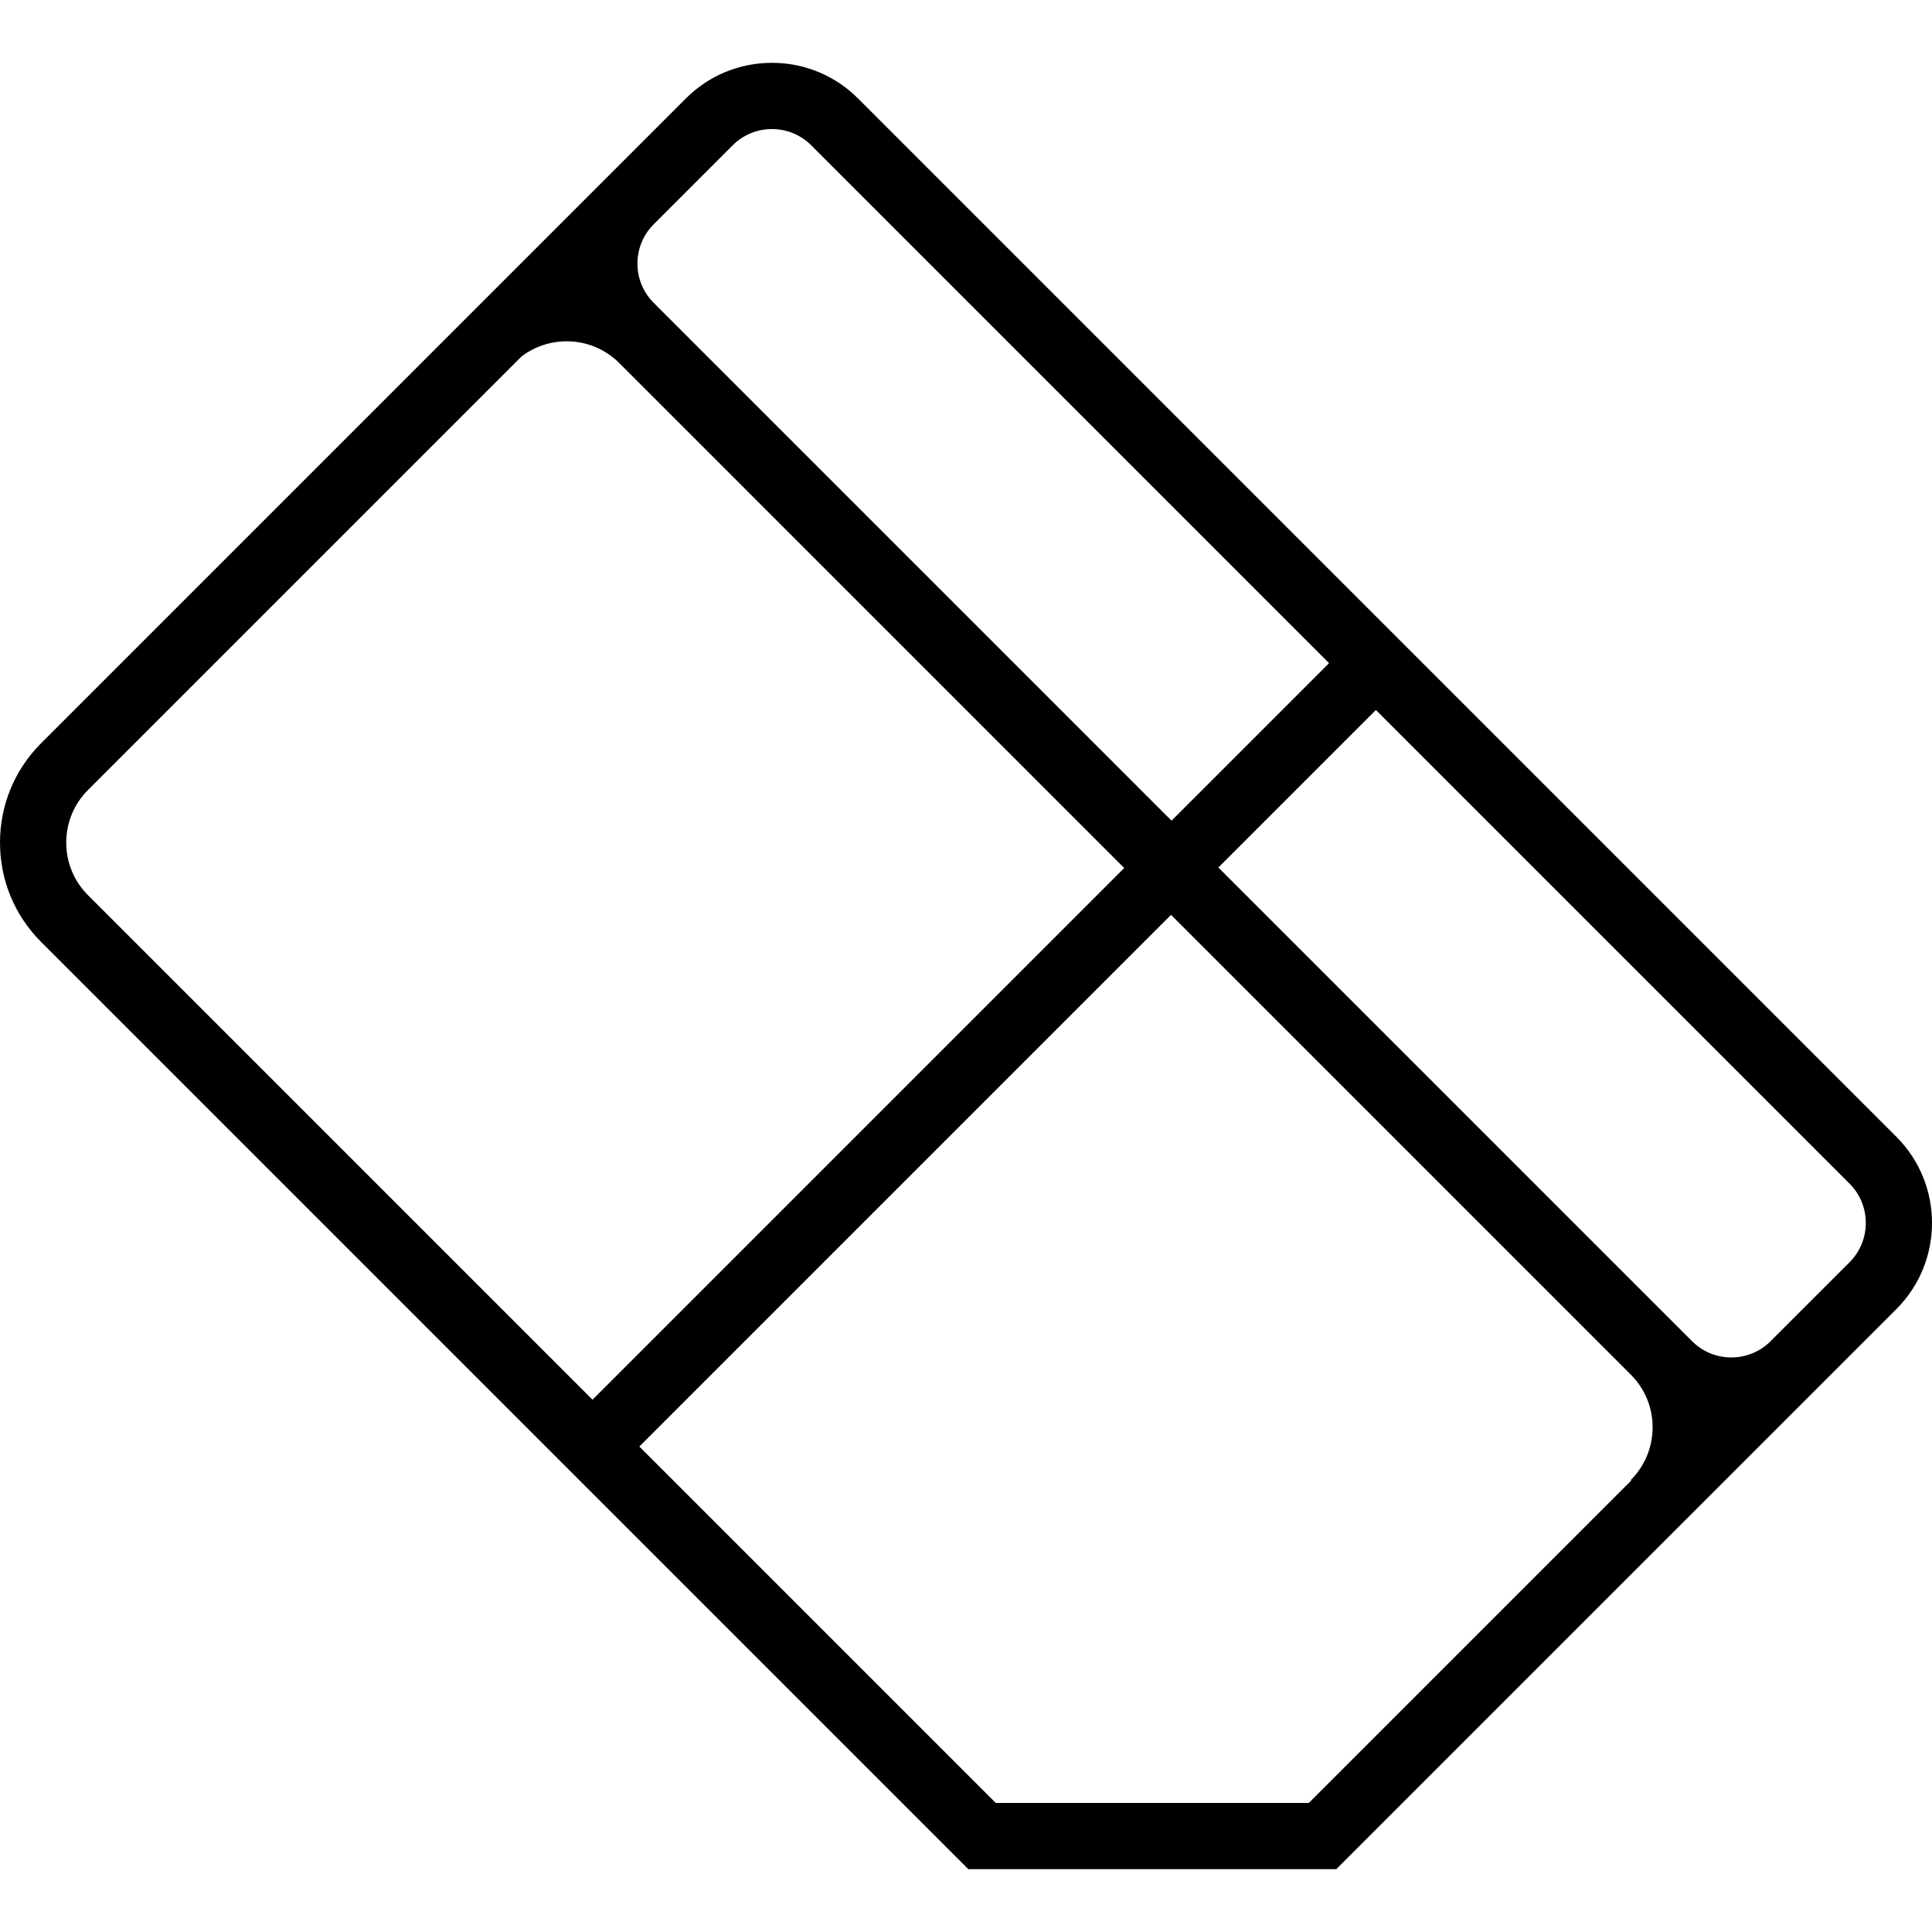
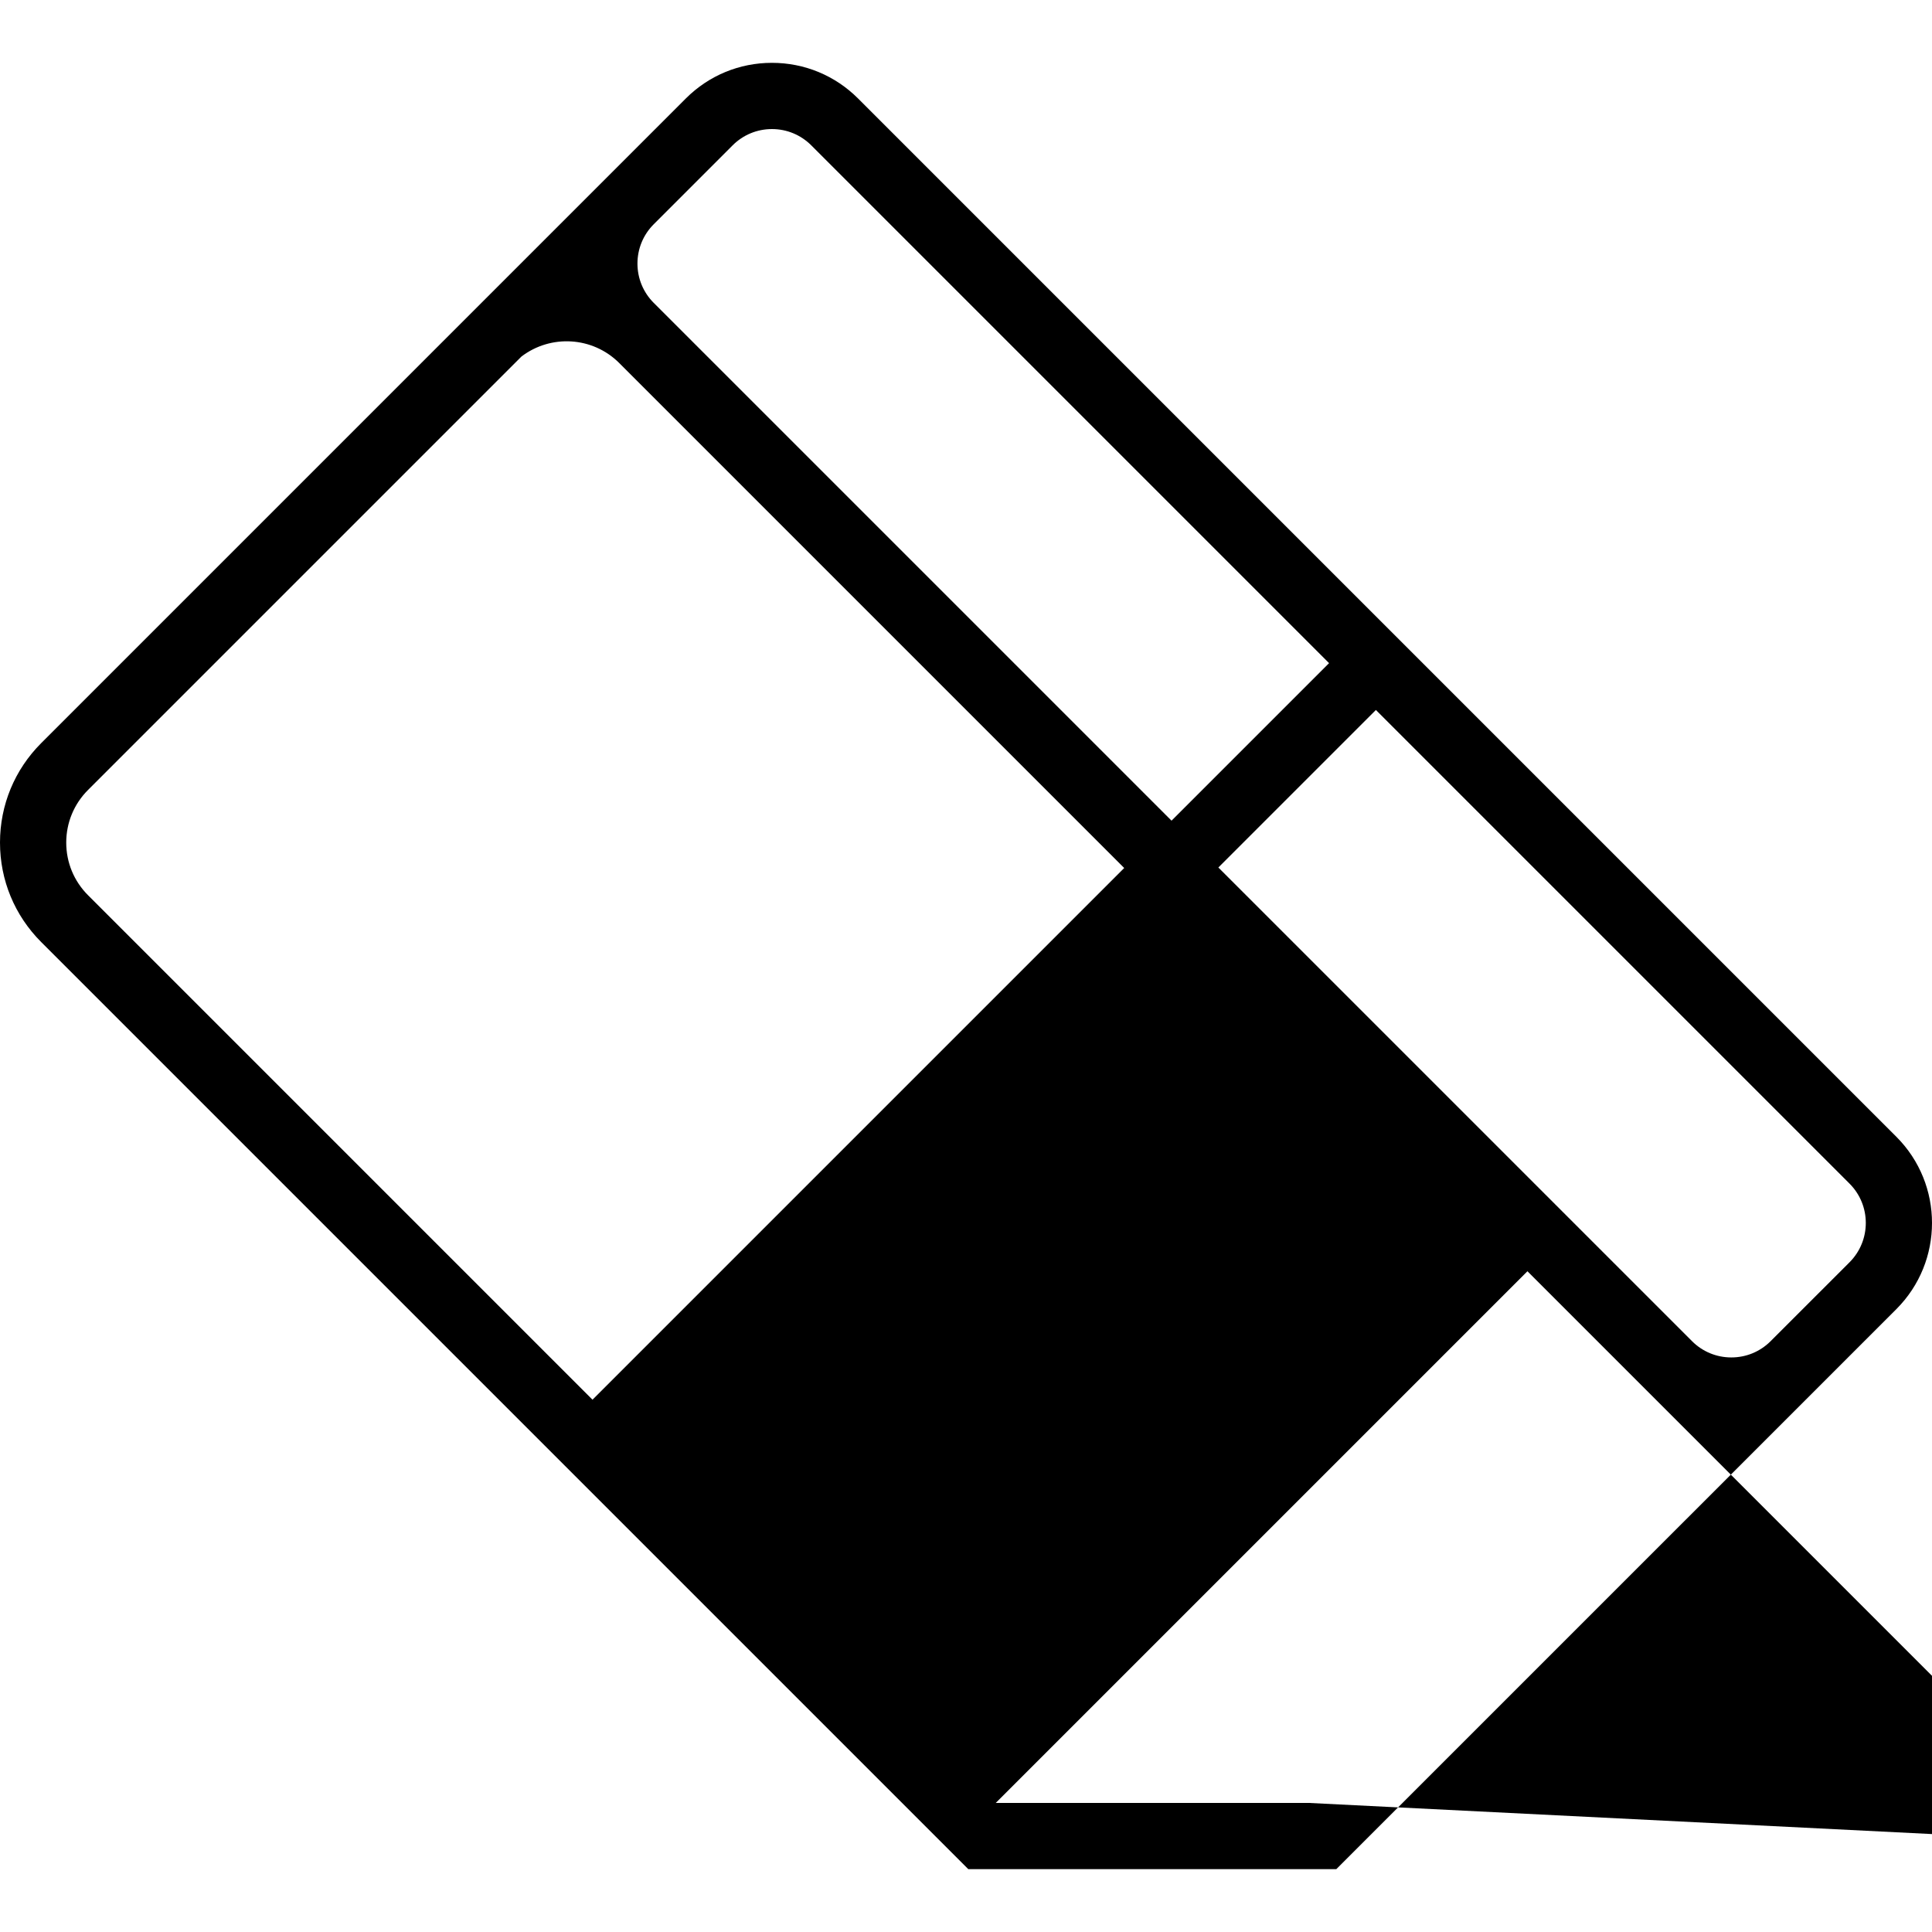
<svg xmlns="http://www.w3.org/2000/svg" fill="#000000" height="800px" width="800px" version="1.1" id="Capa_1" viewBox="0 0 437.547 437.547" xml:space="preserve">
-   <path d="M429.477,257.451L194.339,22.313c-5.212-5.212-12.143-8.083-19.515-8.083c-7.372,0-14.302,2.871-19.514,8.083L9.333,168.294  C3.314,174.312,0,182.314,0,190.824c0,8.511,3.314,16.512,9.333,22.53l209.963,209.963h83.339L429.477,296.48  C440.237,285.719,440.237,268.211,429.477,257.451z M174.825,29.23c3.365,0,6.529,1.31,8.908,3.689l117.264,117.264l-35.677,35.677  L148.056,68.597c-2.379-2.379-3.689-5.543-3.689-8.908c0-3.348,1.299-6.496,3.656-8.871l17.894-17.898  C168.296,30.54,171.46,29.23,174.825,29.23z M15,190.824c0-4.504,1.754-8.738,4.939-11.923l98.143-98.143  c6.605-5.056,16.115-4.581,22.156,1.458L254.602,196.58L134.186,316.995L19.939,202.748C16.754,199.563,15,195.328,15,190.824z   M296.422,408.317h-70.913l-80.716-80.716l120.415-120.415l104.136,104.136c6.575,6.575,6.575,17.272,0,23.847l0.112,0.113  L296.422,408.317z M418.871,285.873l-17.909,17.905c-2.374,2.35-5.517,3.646-8.86,3.646c-3.365,0-6.529-1.31-8.908-3.689  L275.927,196.468l35.677-35.677l107.267,107.267C423.782,272.969,423.782,280.961,418.871,285.873z" />
+   <path d="M429.477,257.451L194.339,22.313c-5.212-5.212-12.143-8.083-19.515-8.083c-7.372,0-14.302,2.871-19.514,8.083L9.333,168.294  C3.314,174.312,0,182.314,0,190.824c0,8.511,3.314,16.512,9.333,22.53l209.963,209.963h83.339L429.477,296.48  C440.237,285.719,440.237,268.211,429.477,257.451z M174.825,29.23c3.365,0,6.529,1.31,8.908,3.689l117.264,117.264l-35.677,35.677  L148.056,68.597c-2.379-2.379-3.689-5.543-3.689-8.908c0-3.348,1.299-6.496,3.656-8.871l17.894-17.898  C168.296,30.54,171.46,29.23,174.825,29.23z M15,190.824c0-4.504,1.754-8.738,4.939-11.923l98.143-98.143  c6.605-5.056,16.115-4.581,22.156,1.458L254.602,196.58L134.186,316.995L19.939,202.748C16.754,199.563,15,195.328,15,190.824z   M296.422,408.317h-70.913l120.415-120.415l104.136,104.136c6.575,6.575,6.575,17.272,0,23.847l0.112,0.113  L296.422,408.317z M418.871,285.873l-17.909,17.905c-2.374,2.35-5.517,3.646-8.86,3.646c-3.365,0-6.529-1.31-8.908-3.689  L275.927,196.468l35.677-35.677l107.267,107.267C423.782,272.969,423.782,280.961,418.871,285.873z" />
</svg>